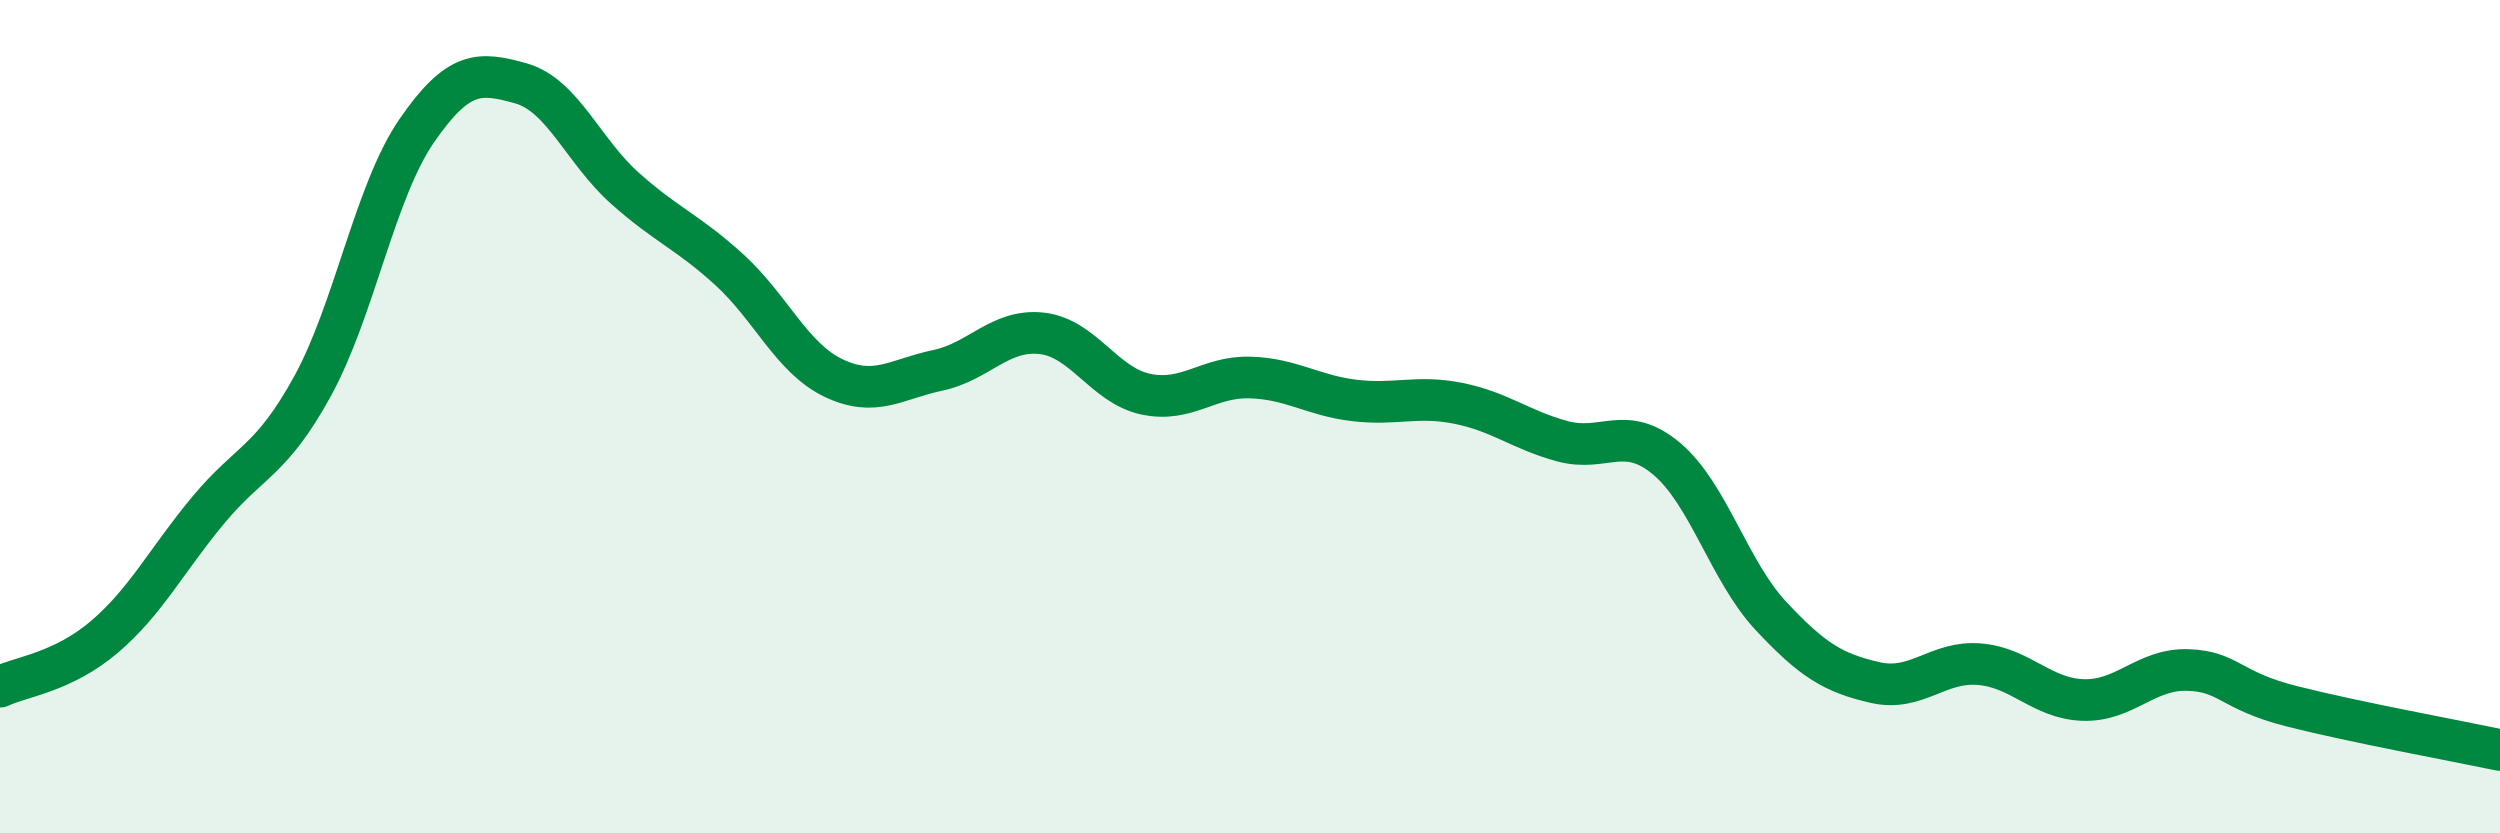
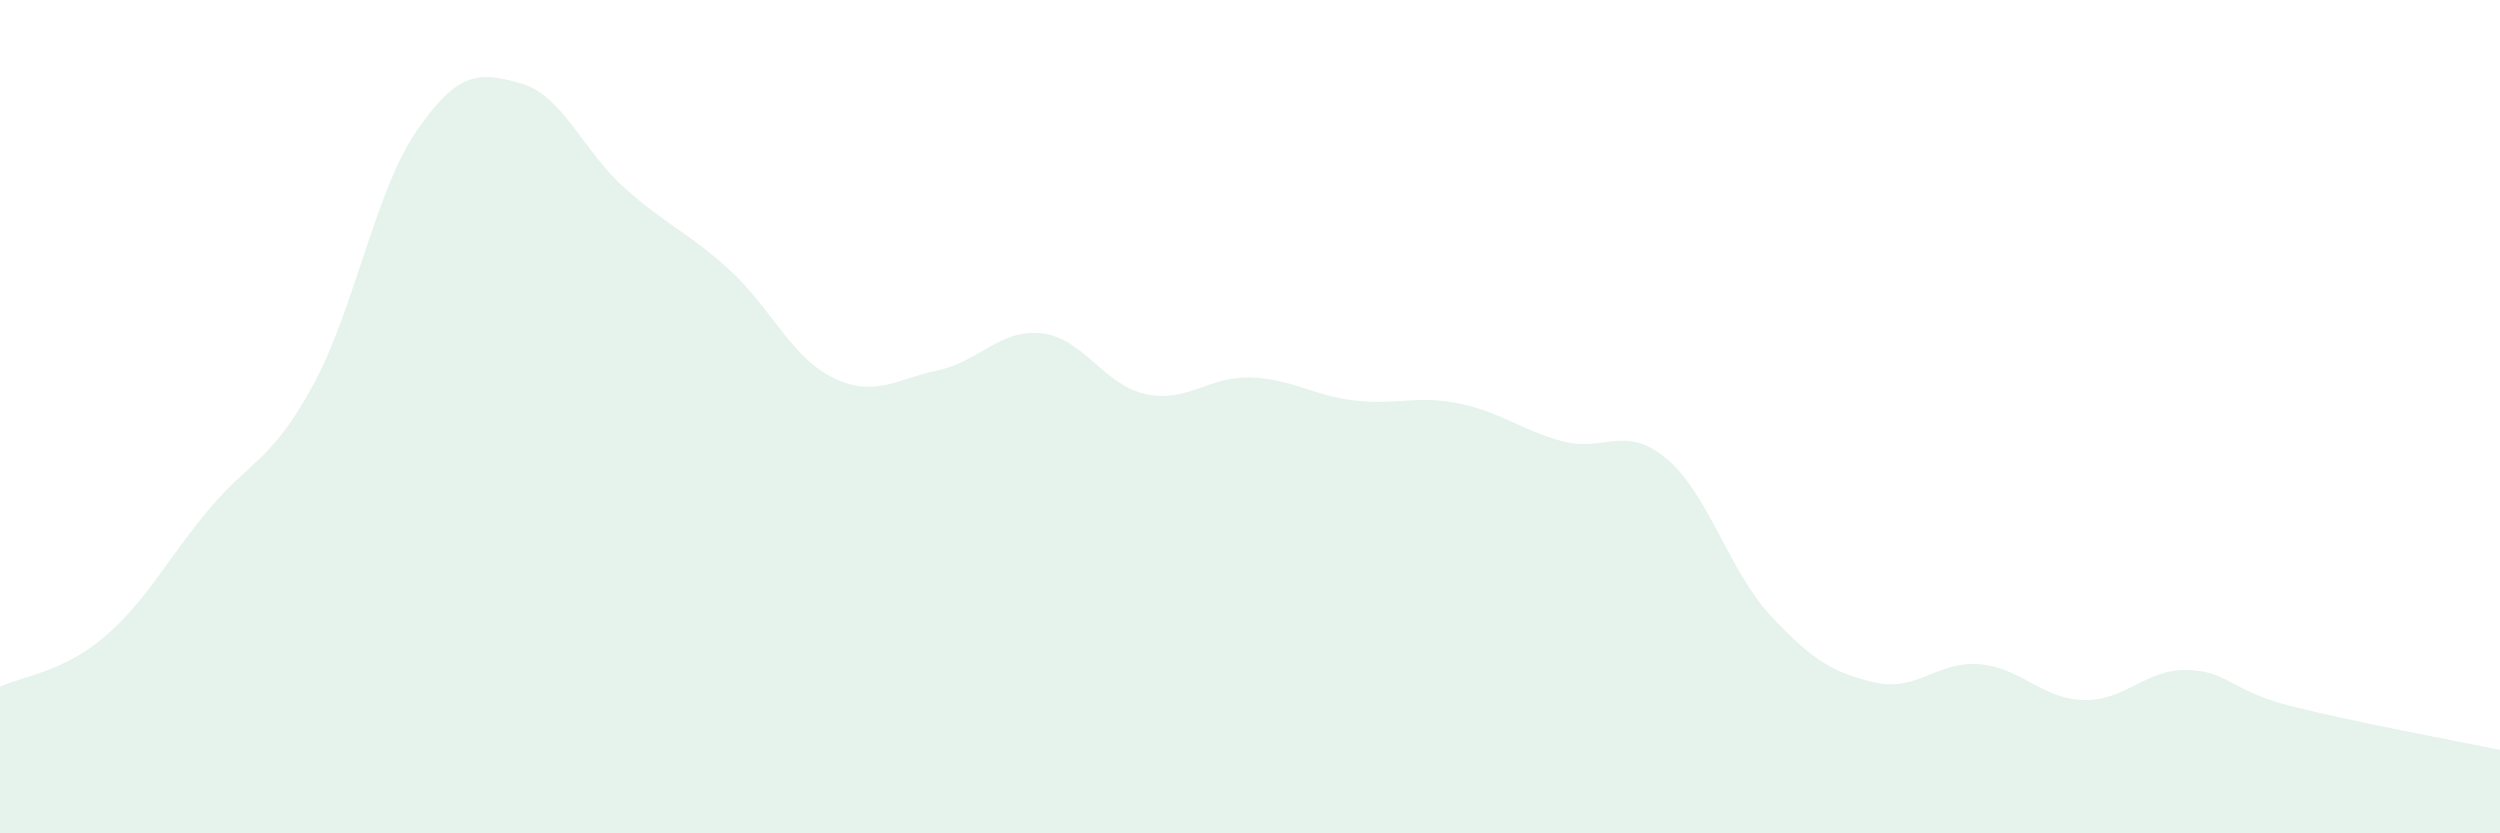
<svg xmlns="http://www.w3.org/2000/svg" width="60" height="20" viewBox="0 0 60 20">
  <path d="M 0,16.48 C 0.5,16.24 1.5,16.14 2.5,15.29 C 3.5,14.44 4,13.44 5,12.24 C 6,11.04 6.5,11.09 7.5,9.27 C 8.5,7.45 9,4.59 10,3.14 C 11,1.69 11.5,1.72 12.5,2 C 13.5,2.28 14,3.63 15,4.52 C 16,5.41 16.5,5.56 17.5,6.47 C 18.5,7.38 19,8.59 20,9.07 C 21,9.55 21.5,9.1 22.5,8.89 C 23.5,8.68 24,7.89 25,8 C 26,8.11 26.5,9.25 27.5,9.46 C 28.5,9.67 29,9.03 30,9.06 C 31,9.09 31.5,9.49 32.5,9.61 C 33.5,9.73 34,9.48 35,9.68 C 36,9.88 36.5,10.32 37.5,10.59 C 38.5,10.86 39,10.17 40,11.01 C 41,11.85 41.5,13.71 42.5,14.78 C 43.5,15.85 44,16.15 45,16.38 C 46,16.61 46.5,15.86 47.5,15.94 C 48.5,16.02 49,16.77 50,16.8 C 51,16.83 51.5,16.05 52.5,16.08 C 53.5,16.11 53.5,16.57 55,16.95 C 56.5,17.33 59,17.79 60,18L60 20L0 20Z" fill="#008740" opacity="0.1" stroke-linecap="round" stroke-linejoin="round" />
-   <path d="M 0,16.48 C 0.5,16.24 1.5,16.14 2.5,15.29 C 3.5,14.44 4,13.44 5,12.24 C 6,11.04 6.5,11.09 7.5,9.27 C 8.5,7.45 9,4.59 10,3.14 C 11,1.69 11.5,1.72 12.5,2 C 13.5,2.28 14,3.63 15,4.52 C 16,5.41 16.5,5.56 17.5,6.47 C 18.5,7.38 19,8.59 20,9.07 C 21,9.55 21.5,9.1 22.5,8.89 C 23.5,8.68 24,7.89 25,8 C 26,8.11 26.5,9.25 27.5,9.46 C 28.5,9.67 29,9.03 30,9.06 C 31,9.09 31.5,9.49 32.5,9.61 C 33.5,9.73 34,9.48 35,9.68 C 36,9.88 36.5,10.32 37.5,10.59 C 38.5,10.86 39,10.17 40,11.01 C 41,11.85 41.5,13.71 42.5,14.78 C 43.5,15.85 44,16.15 45,16.38 C 46,16.61 46.5,15.86 47.5,15.94 C 48.5,16.02 49,16.77 50,16.8 C 51,16.83 51.5,16.05 52.5,16.08 C 53.5,16.11 53.5,16.57 55,16.95 C 56.5,17.33 59,17.79 60,18" stroke="#008740" stroke-width="1" fill="none" stroke-linecap="round" stroke-linejoin="round" />
</svg>